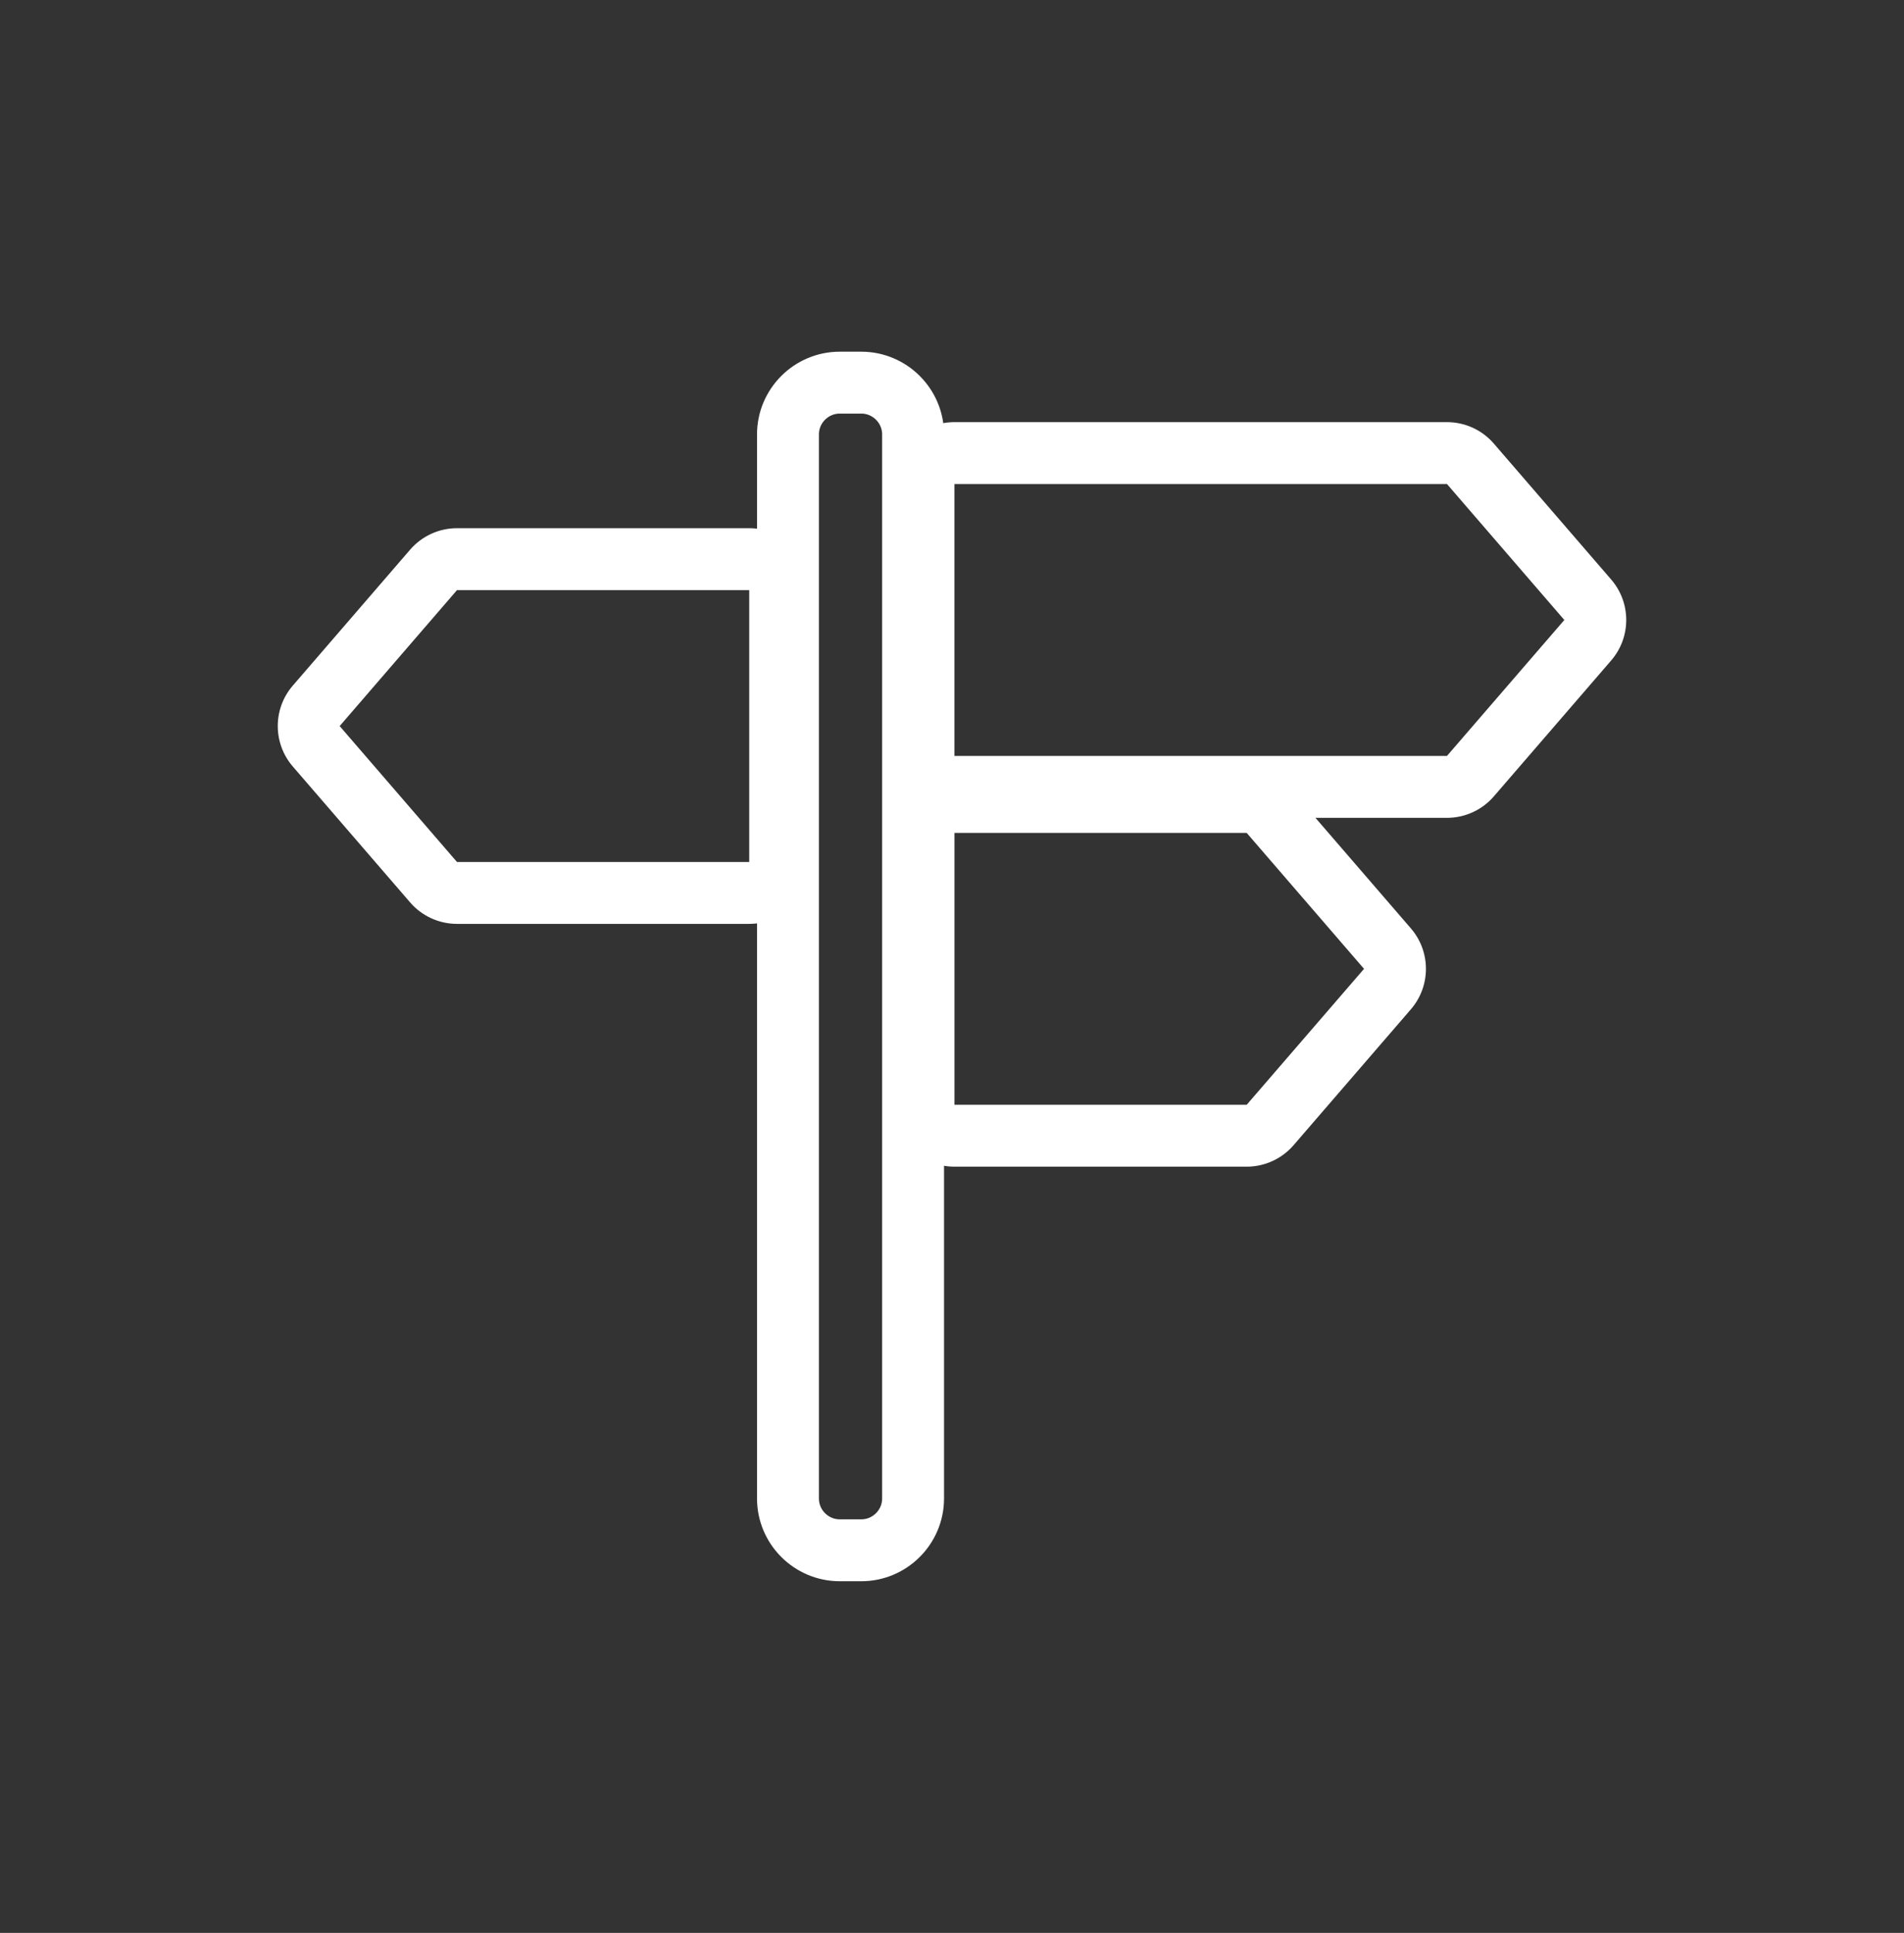
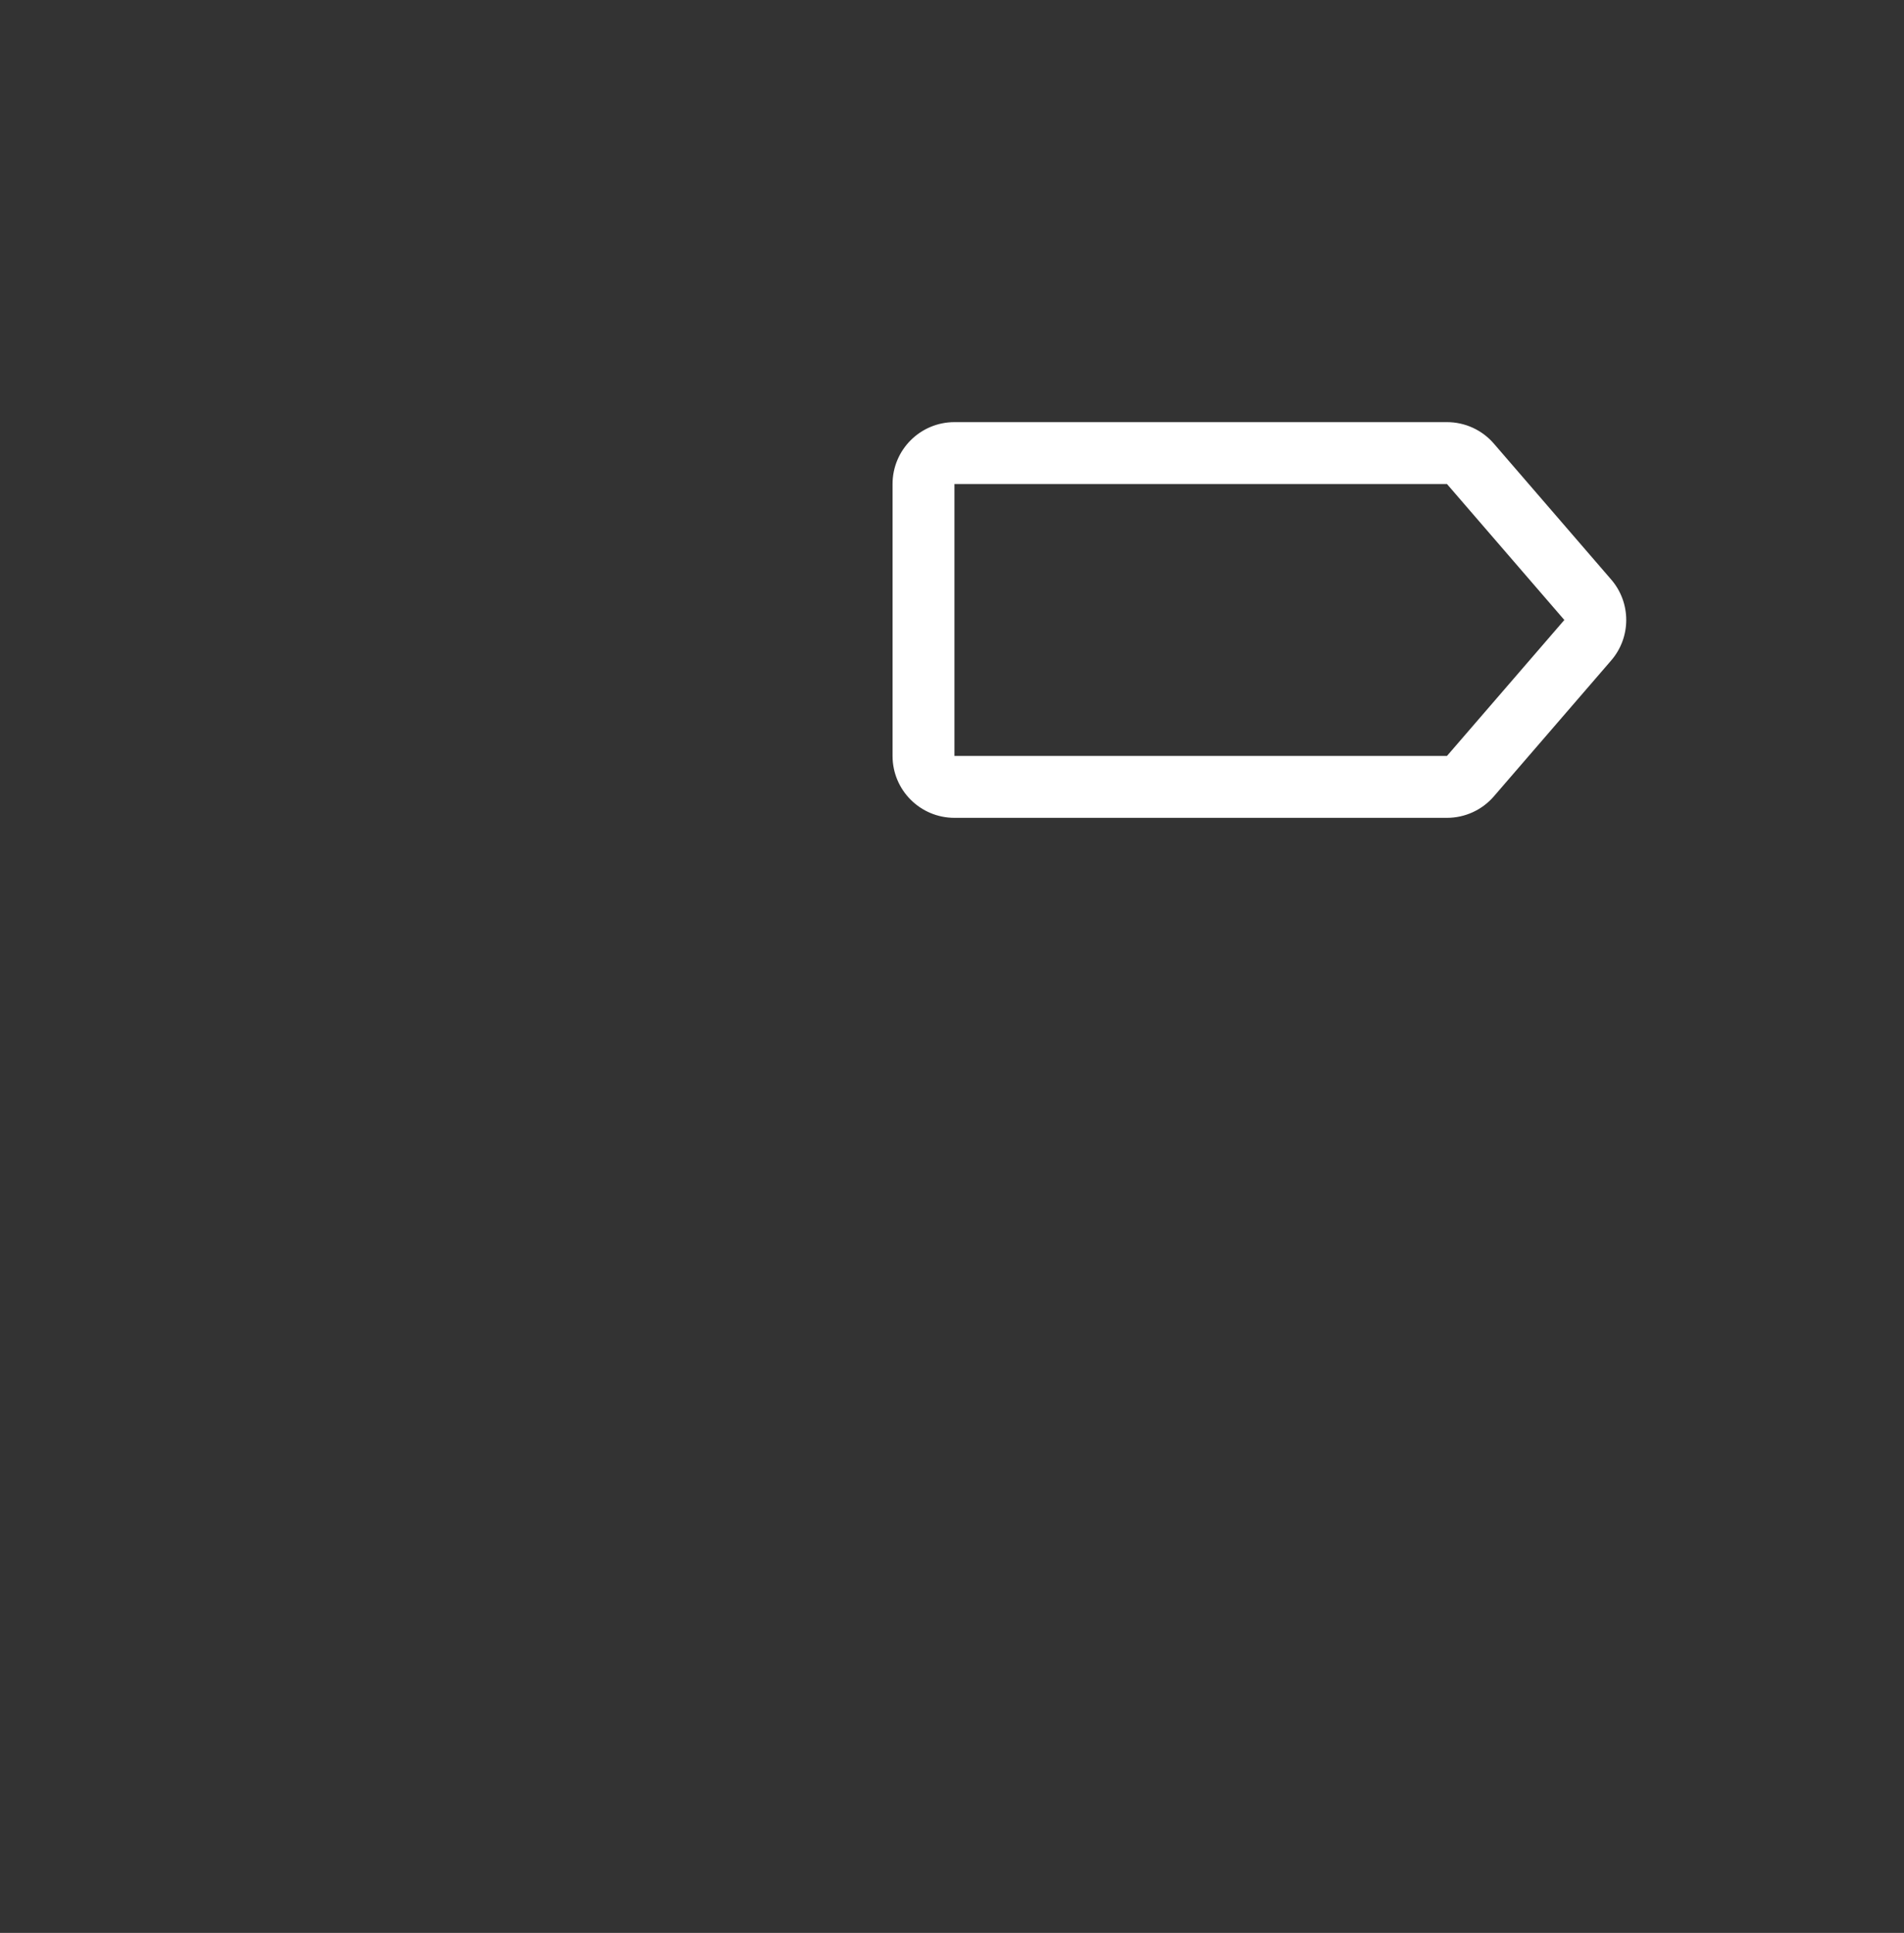
<svg xmlns="http://www.w3.org/2000/svg" version="1.1" id="Layer_1" x="0px" y="0px" viewBox="0 0 92.272 93.67" style="enable-background:new 0 0 92.272 93.67;" xml:space="preserve">
  <rect x="0" y="0" width="92.272" height="93.67" fill="#333333" stroke="none" />
-   <path id="Fill-1" style="fill-rule:evenodd;clip-rule:evenodd;fill:none;stroke:#FFFFFF;stroke-width:3;stroke-linecap:round;stroke-linejoin:round;stroke-miterlimit:10;" d="  M40.695,18.543h1.046c1.38,0,2.509,1.129,2.509,2.508v51.568c0,1.381-1.129,2.509-2.509,2.509h-1.046  c-1.38,0-2.508-1.128-2.508-2.509V21.05C38.187,19.672,39.315,18.543,40.695,18.543" />
  <g id="Fill-3">
    <path style="fill:#FFFFFF;" d="M70.124,23.457l5.687,6.588l-5.687,6.587H46.255V23.457H70.124 M70.124,20.457H46.255   c-1.657,0-3,1.343-3,3v13.176c0,1.657,1.343,3,3,3h23.869c0.872,0,1.701-0.379,2.271-1.04l5.687-6.587   c0.972-1.126,0.972-2.795,0-3.921l-5.687-6.588C71.825,20.836,70.996,20.457,70.124,20.457L70.124,20.457z" />
  </g>
  <g id="Fill-5">
-     <path style="fill:#FFFFFF;" d="M60.418,40.364l5.686,6.587l-5.686,6.587H46.256V40.364H60.418 M60.418,37.364H46.256   c-1.657,0-3,1.343-3,3v13.174c0,1.657,1.343,3,3,3h14.162c0.872,0,1.701-0.38,2.271-1.04l5.686-6.587   c0.972-1.126,0.972-2.794,0-3.92l-5.686-6.587C62.119,37.744,61.29,37.364,60.418,37.364L60.418,37.364z" />
-   </g>
+     </g>
  <g id="Fill-7">
-     <path style="fill:#FFFFFF;" d="M36.309,28.597v13.176H22.147l-5.686-6.587l5.686-6.588H36.309 M36.309,25.597H22.147   c-0.872,0-1.701,0.38-2.271,1.04l-5.686,6.588c-0.972,1.126-0.972,2.794,0,3.92l5.686,6.587c0.57,0.66,1.399,1.04,2.271,1.04   h14.162c1.657,0,3-1.343,3-3V28.597C39.309,26.94,37.966,25.597,36.309,25.597L36.309,25.597z" />
-   </g>
+     </g>
</svg>